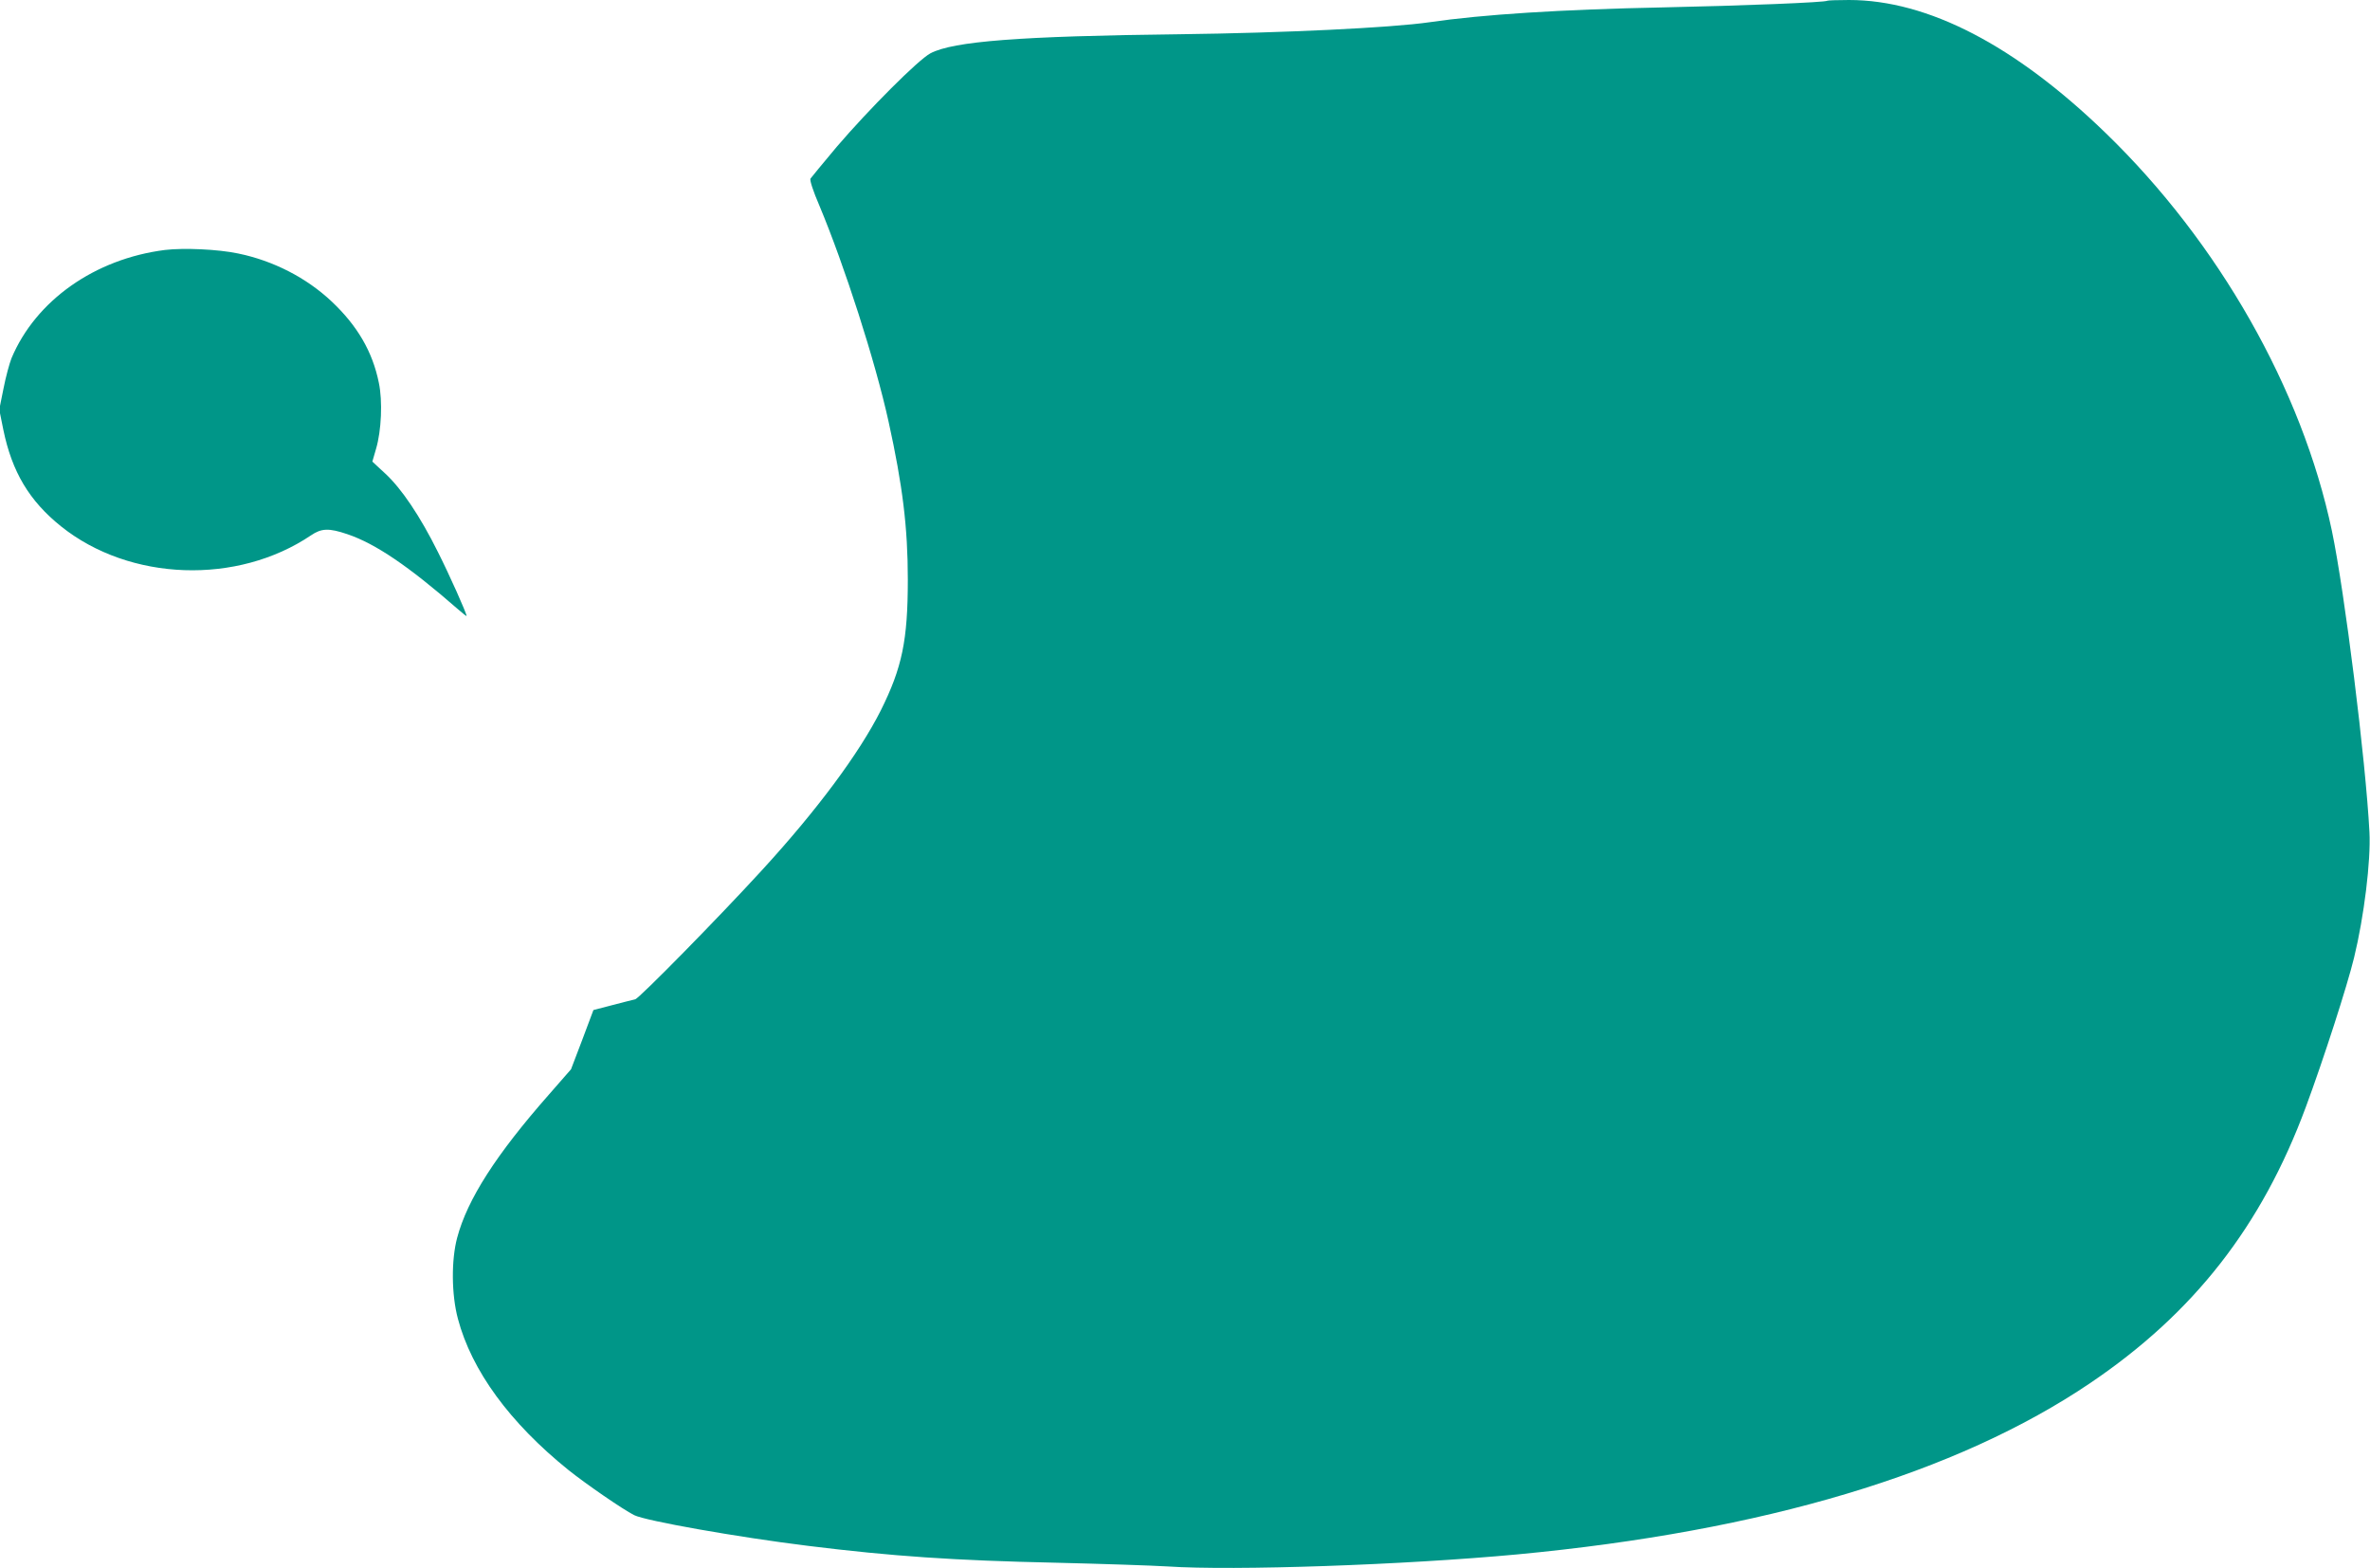
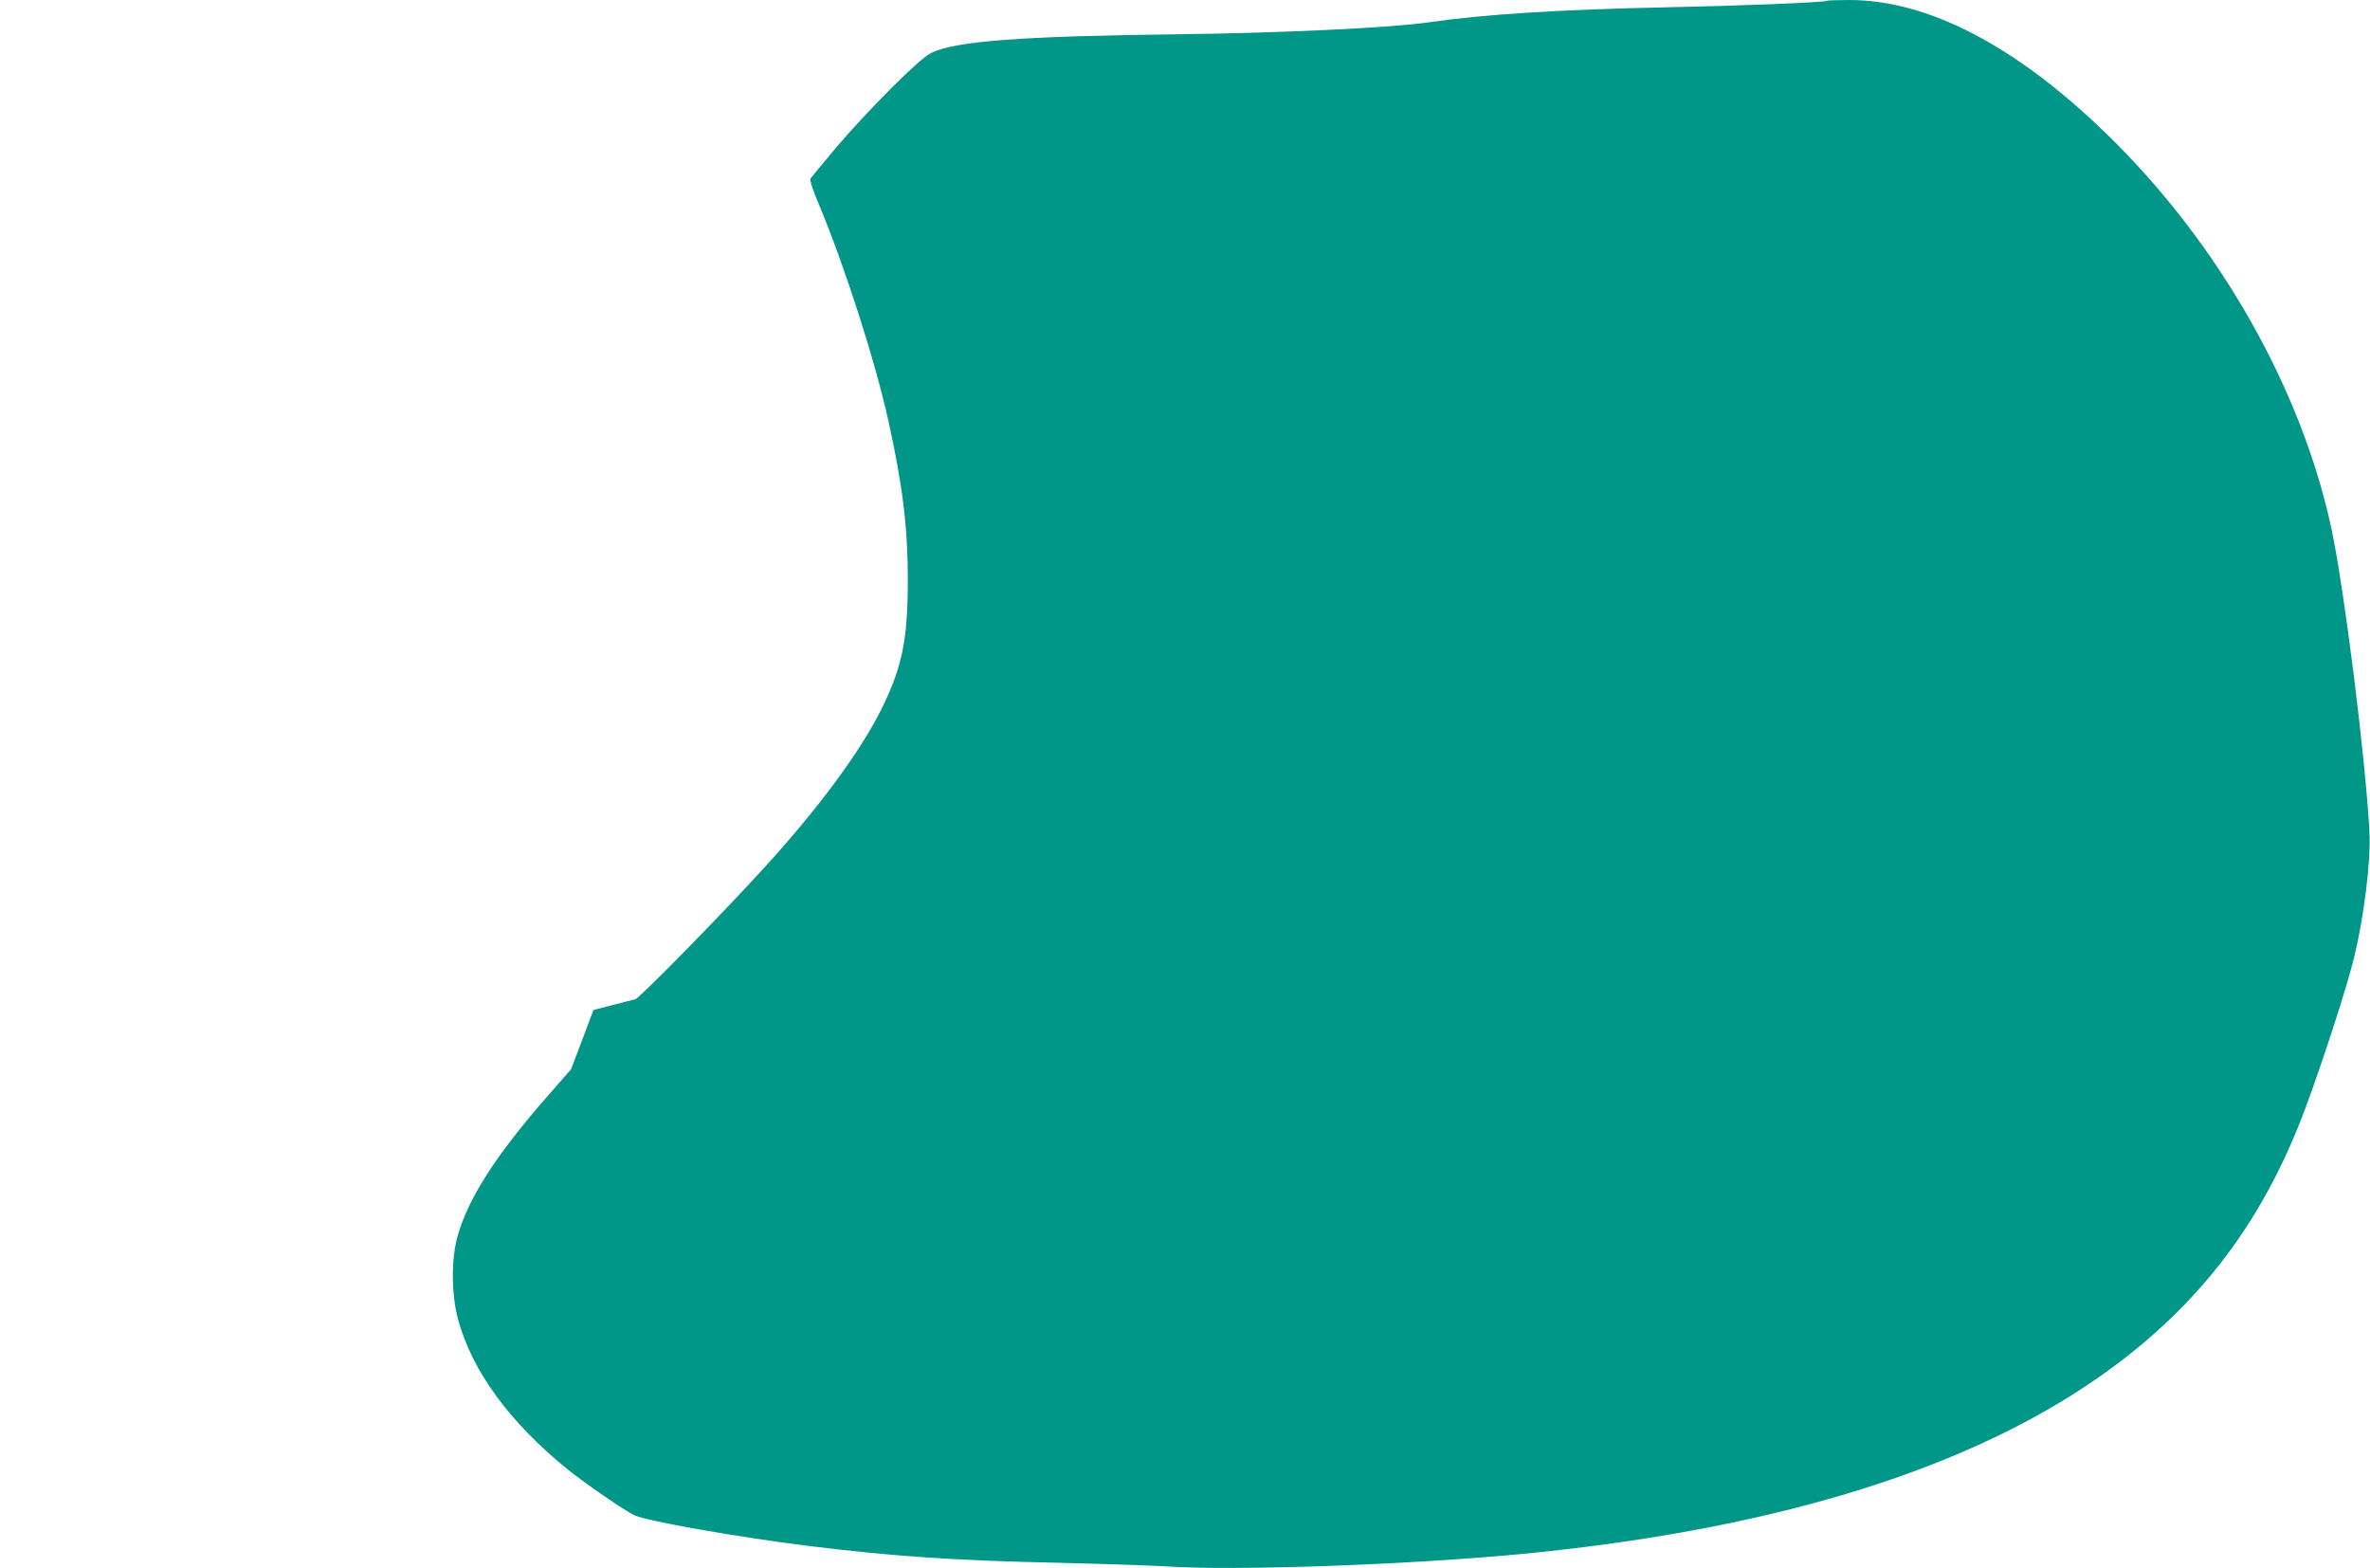
<svg xmlns="http://www.w3.org/2000/svg" version="1.0" width="1280pt" height="847pt" viewBox="0 0 1280 847" preserveAspectRatio="xMidYMid meet">
  <g transform="translate(0,847) scale(0.1,-0.1)" fill="#009688" stroke="none">
    <path d="M9869 8466 c-9 -9 -457 -27 -889 -36 -548 -11 -972 -38 -1259 -80 -207 -30 -788 -58 -1352 -65 -861 -10 -1221 -38 -1344 -103 -67 -36 -333 -303 -506 -505 -74 -88 -137 -165 -142 -172 -4 -9 14 -66 49 -147 135 -323 301 -838 373 -1165 76 -345 104 -573 104 -853 0 -329 -31 -476 -146 -707 -117 -232 -344 -538 -642 -863 -237 -259 -662 -691 -684 -697 -15 -3 -71 -18 -126 -32 l-100 -26 -60 -160 -61 -160 -118 -135 c-288 -327 -442 -568 -497 -775 -32 -120 -31 -306 4 -437 74 -280 280 -562 598 -818 94 -75 291 -211 354 -243 62 -31 559 -119 940 -166 453 -56 785 -79 1340 -91 248 -6 518 -15 600 -20 358 -24 1280 8 1890 65 1333 126 2372 437 3095 926 559 378 925 847 1163 1489 96 259 223 652 261 808 54 222 91 523 83 678 -20 387 -134 1299 -203 1628 -161 764 -612 1557 -1220 2146 -490 475 -962 720 -1388 720 -62 0 -115 -2 -117 -4z" />
-     <path d="M891 7120 c-379 -48 -698 -273 -829 -585 -11 -28 -31 -101 -43 -163 l-23 -114 22 -109 c47 -228 140 -384 312 -522 371 -297 952 -317 1350 -48 56 38 96 40 196 6 151 -51 329 -171 597 -405 26 -23 47 -39 47 -37 0 15 -92 221 -155 346 -96 193 -196 342 -285 424 l-69 64 20 69 c29 98 36 258 15 357 -34 168 -116 308 -255 439 -136 128 -315 220 -505 259 -109 23 -293 31 -395 19z" />
  </g>
</svg>